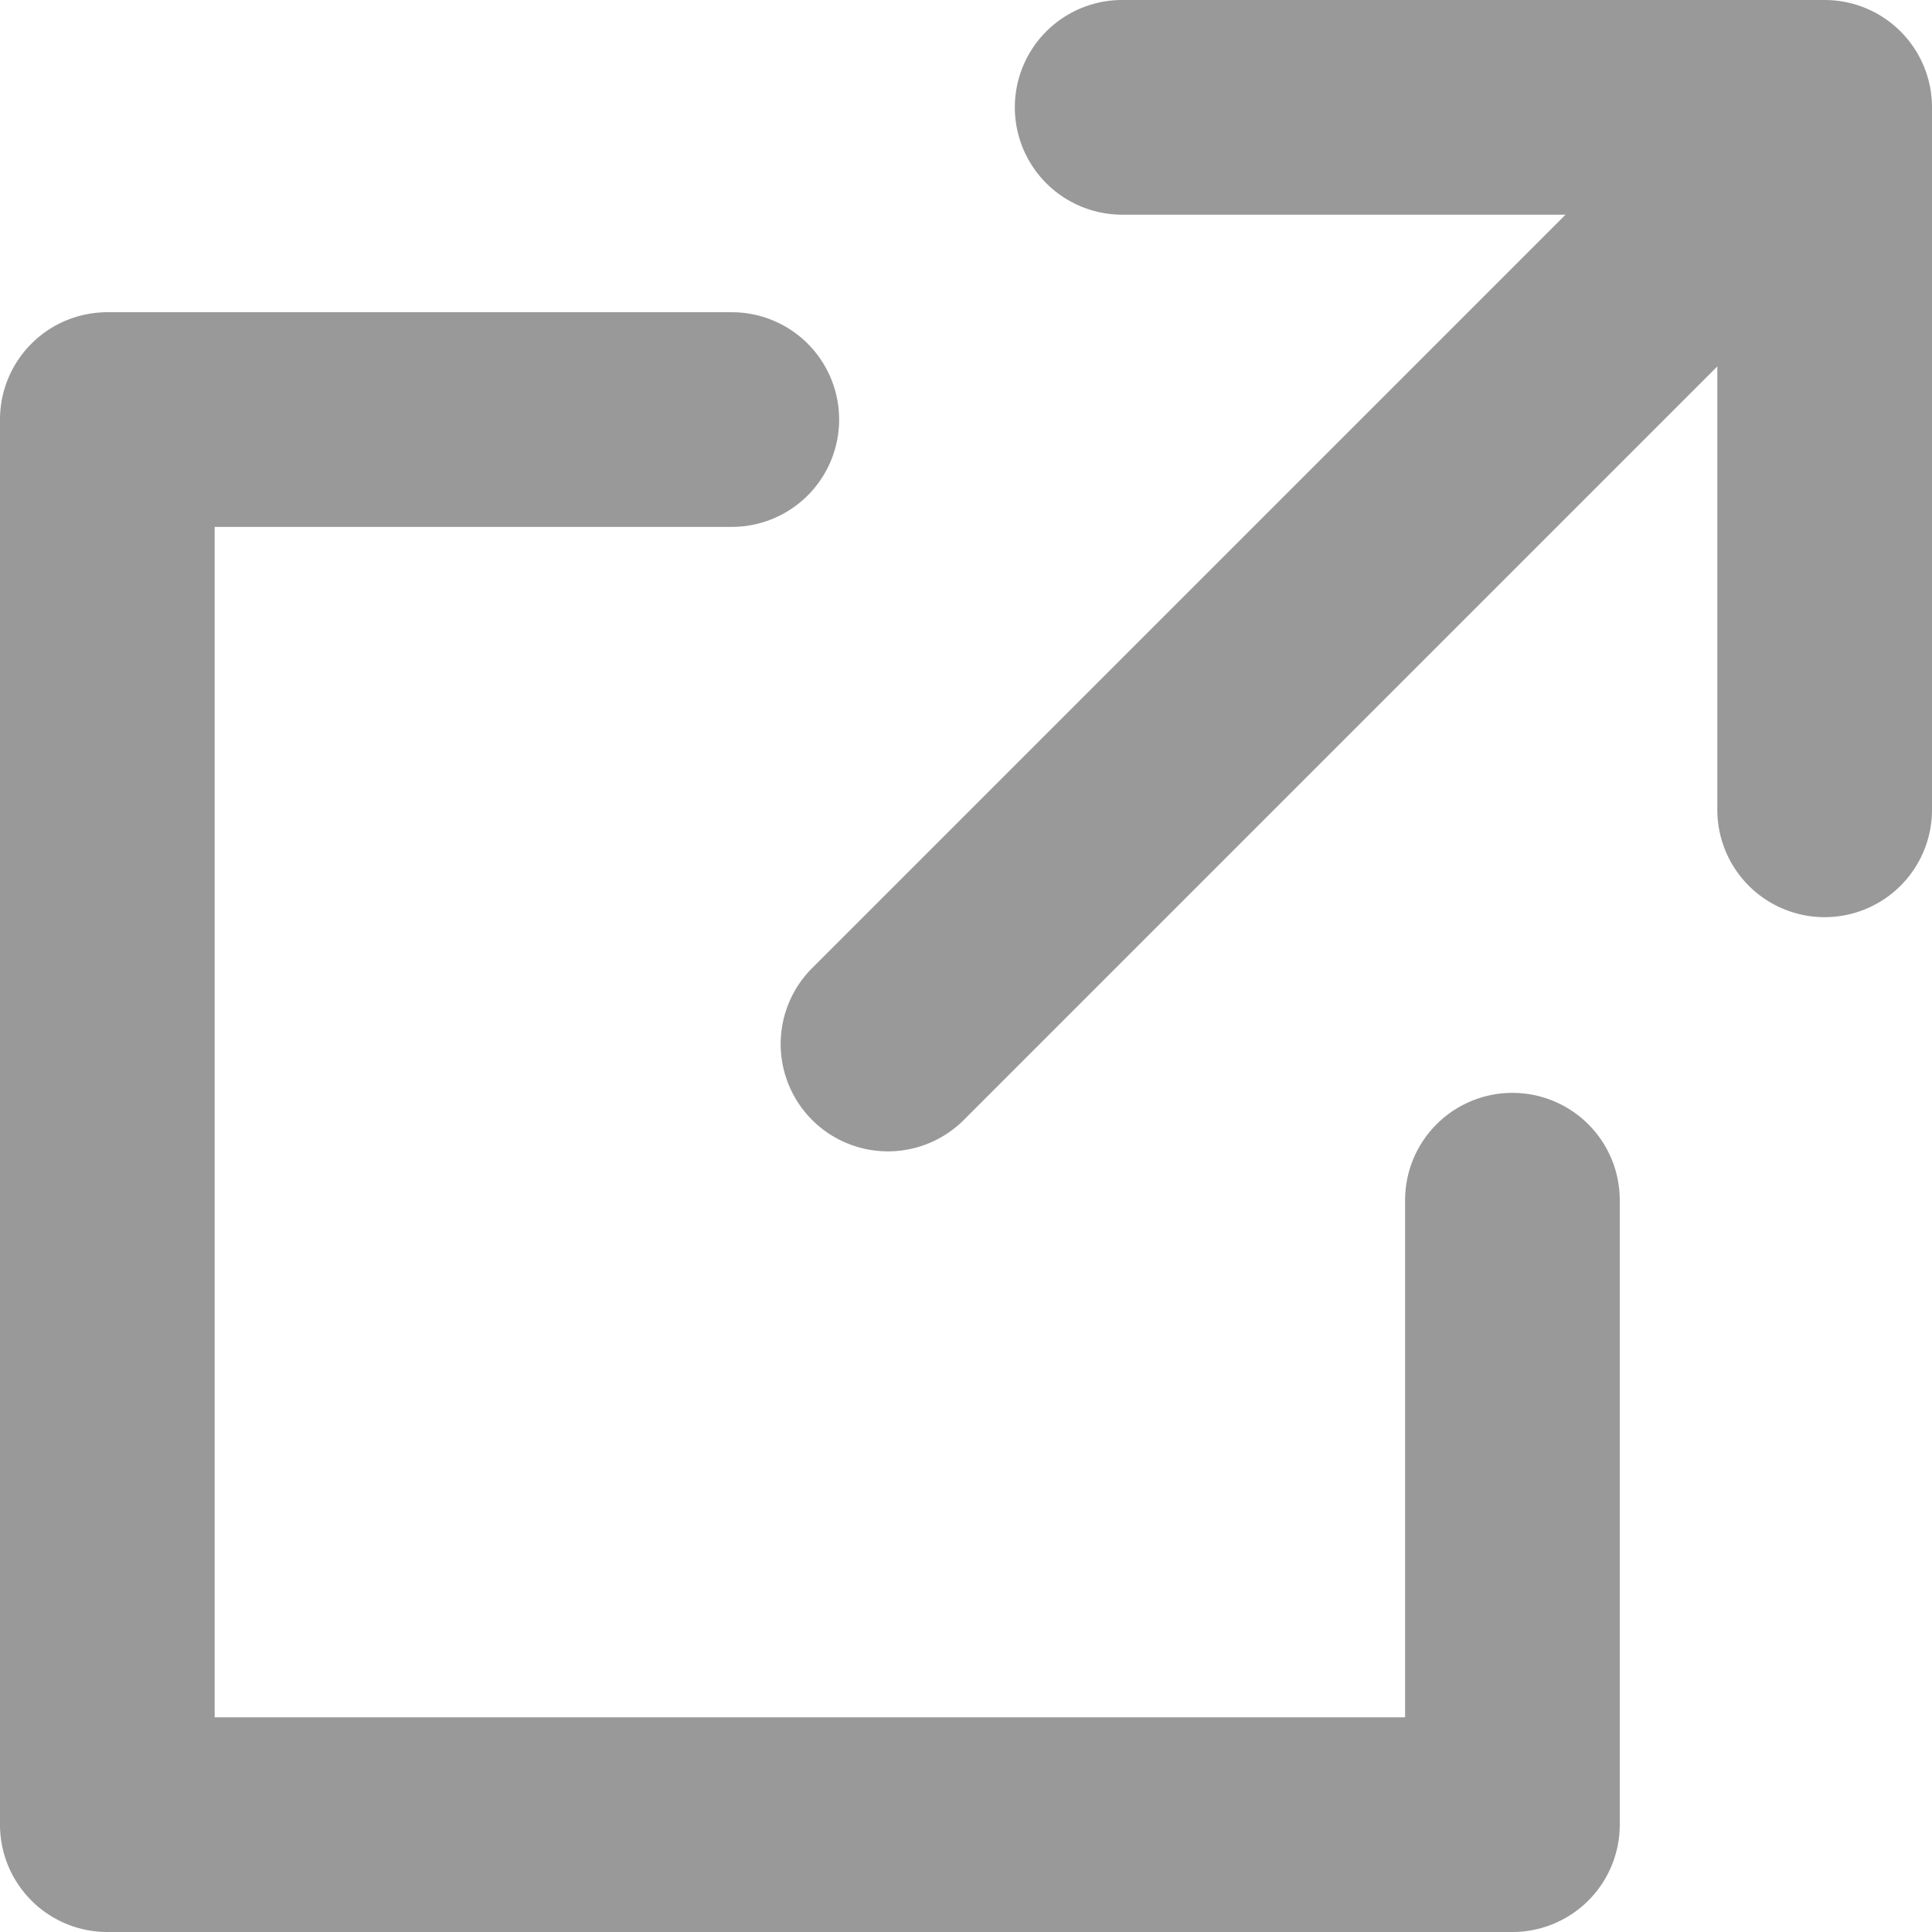
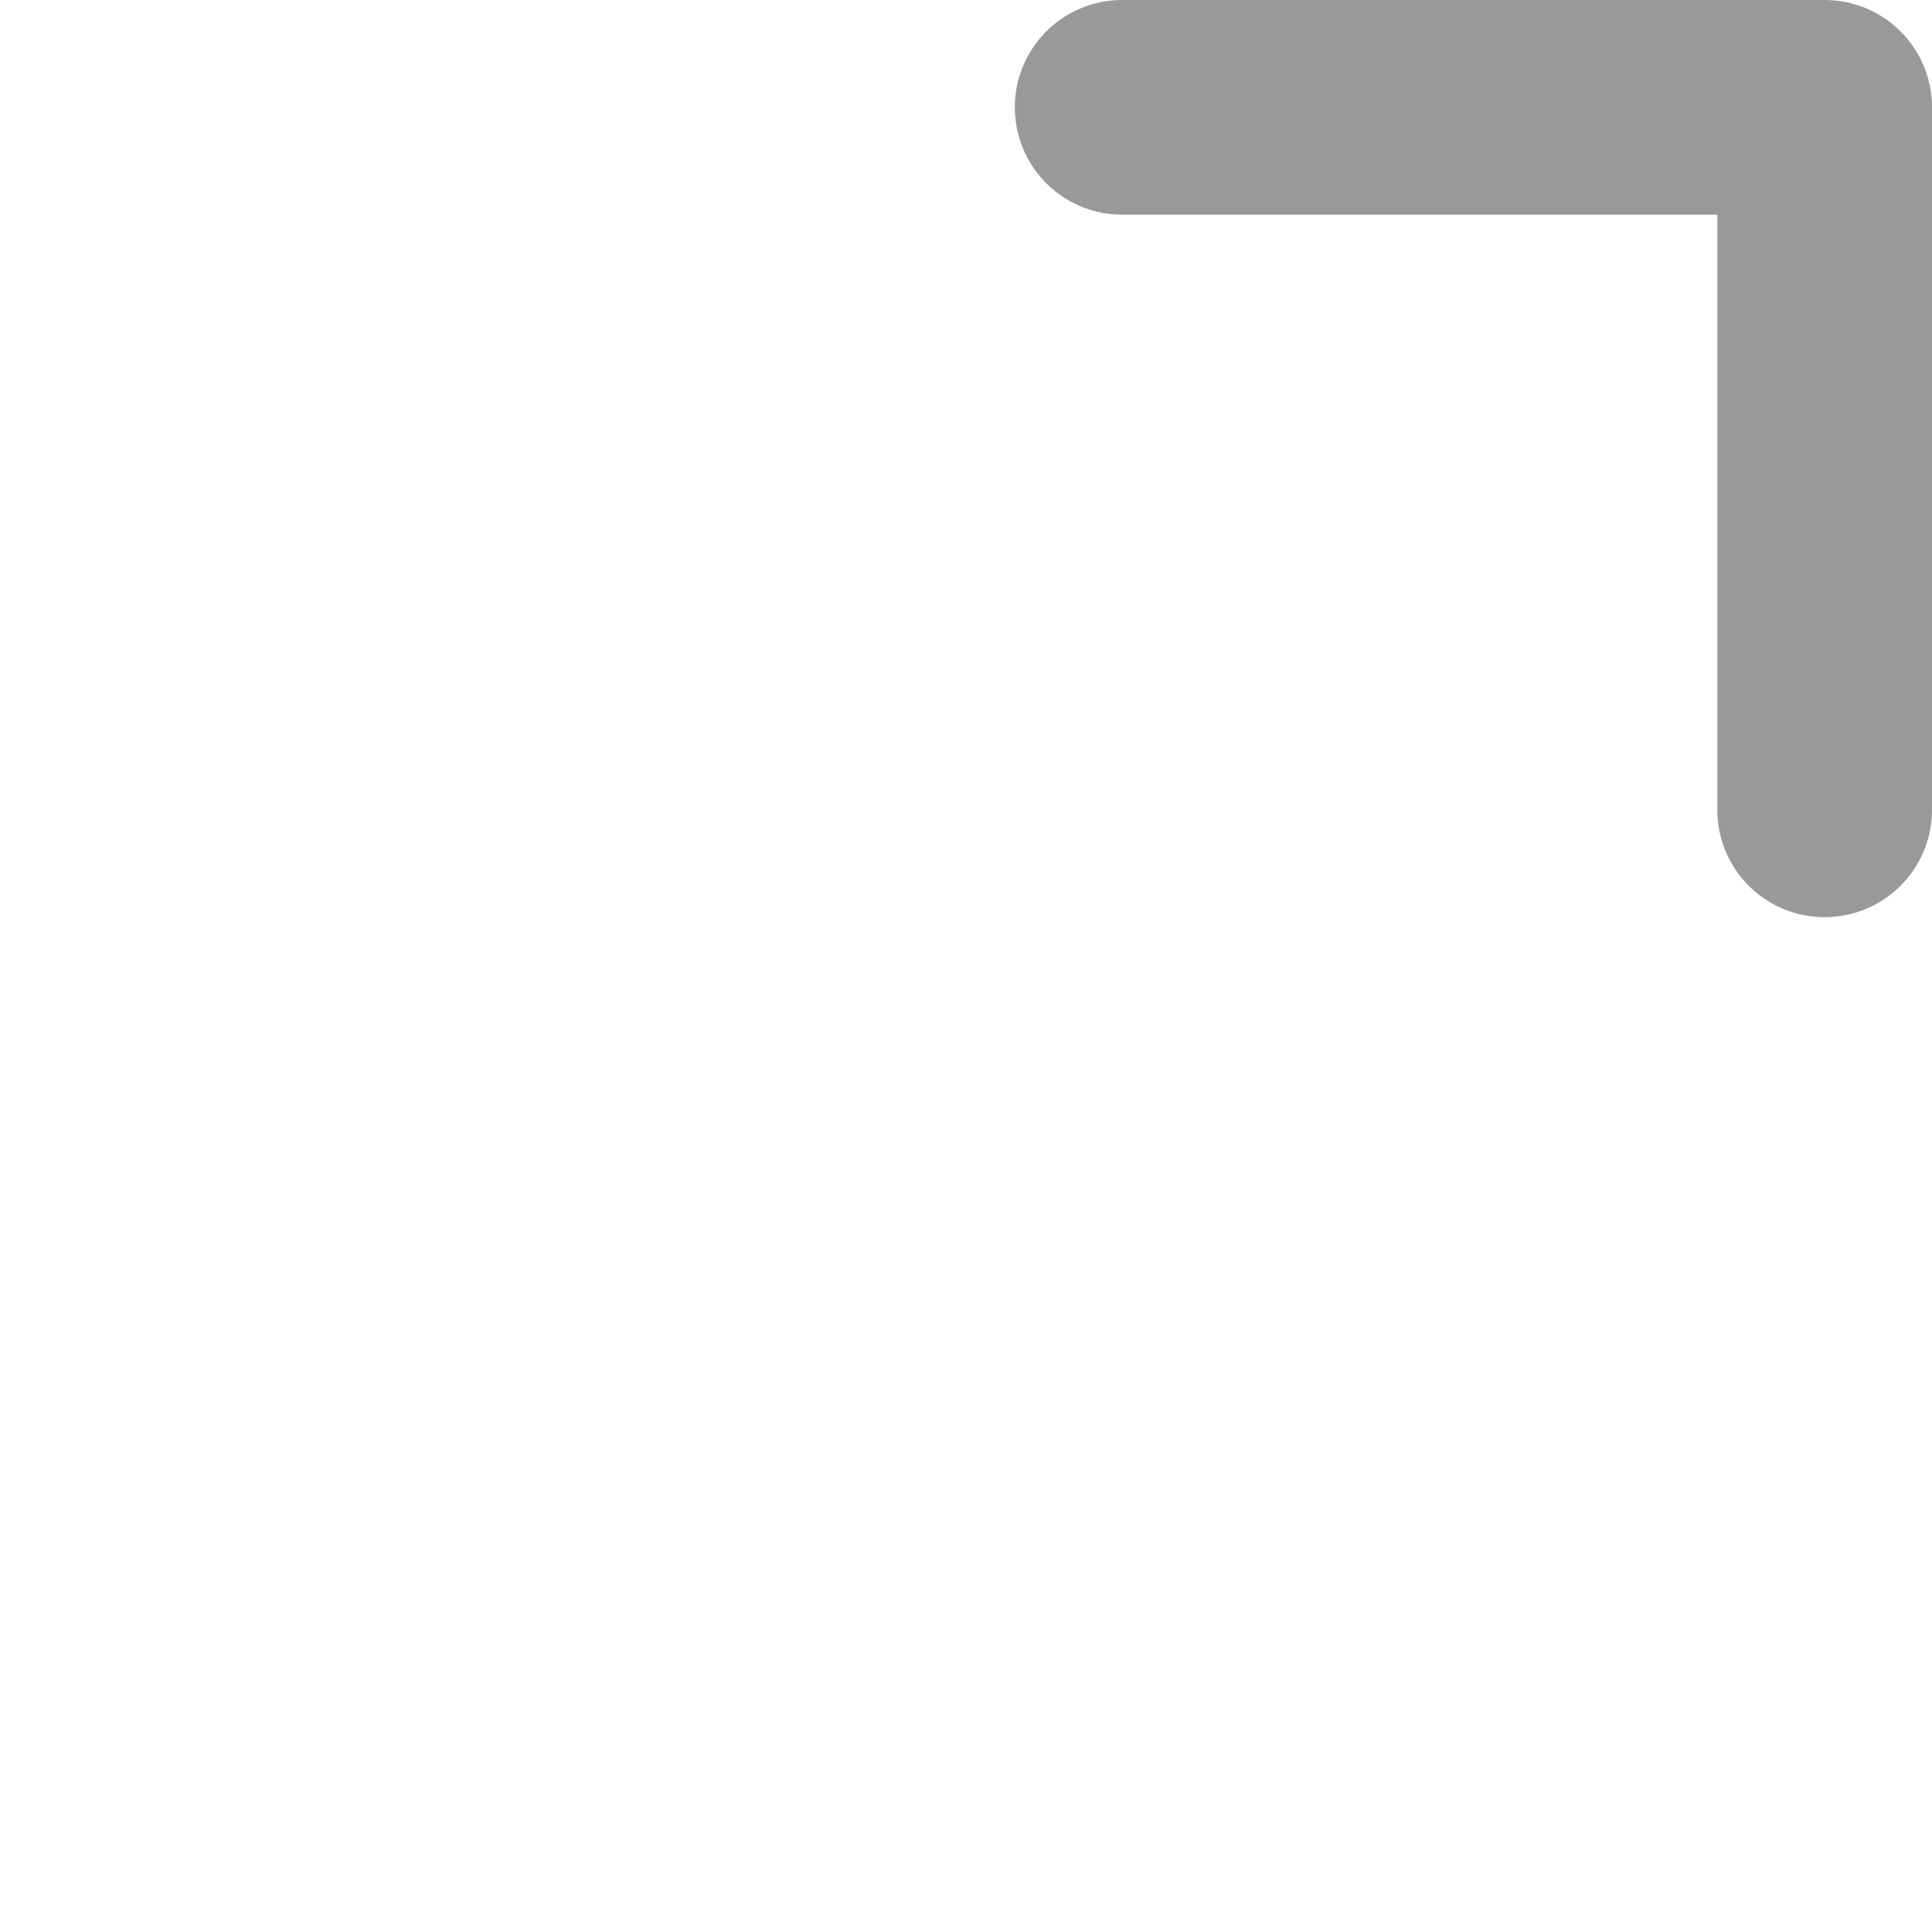
<svg xmlns="http://www.w3.org/2000/svg" width="18" height="18" viewBox="0 0 18 18">
  <g id="icon_data" transform="translate(-13 -11)">
    <path id="パス_709" data-name="パス 709" d="M33.545,19.545a1,1,0,0,1-1-1V13H27a1,1,0,0,1,0-2h6.545a1,1,0,0,1,1,1v6.545A1,1,0,0,1,33.545,19.545Z" transform="translate(-3.545)" fill="#999" />
-     <path id="パス_710" data-name="パス 710" d="M27.091,30.091H14a1,1,0,0,1-1-1V16a1,1,0,0,1,1-1h5.818a1,1,0,0,1,0,2H15V28.091H26.091V23.273a1,1,0,0,1,2,0v5.818A1,1,0,0,1,27.091,30.091Z" transform="translate(0 -1.091)" fill="#999" />
-     <path id="線_122" data-name="線 122" d="M0,9a1,1,0,0,1-.707-.293,1,1,0,0,1,0-1.414l8-8a1,1,0,0,1,1.414,0,1,1,0,0,1,0,1.414l-8,8A1,1,0,0,1,0,9Z" transform="translate(21.273 12.727)" fill="#999" />
  </g>
</svg>